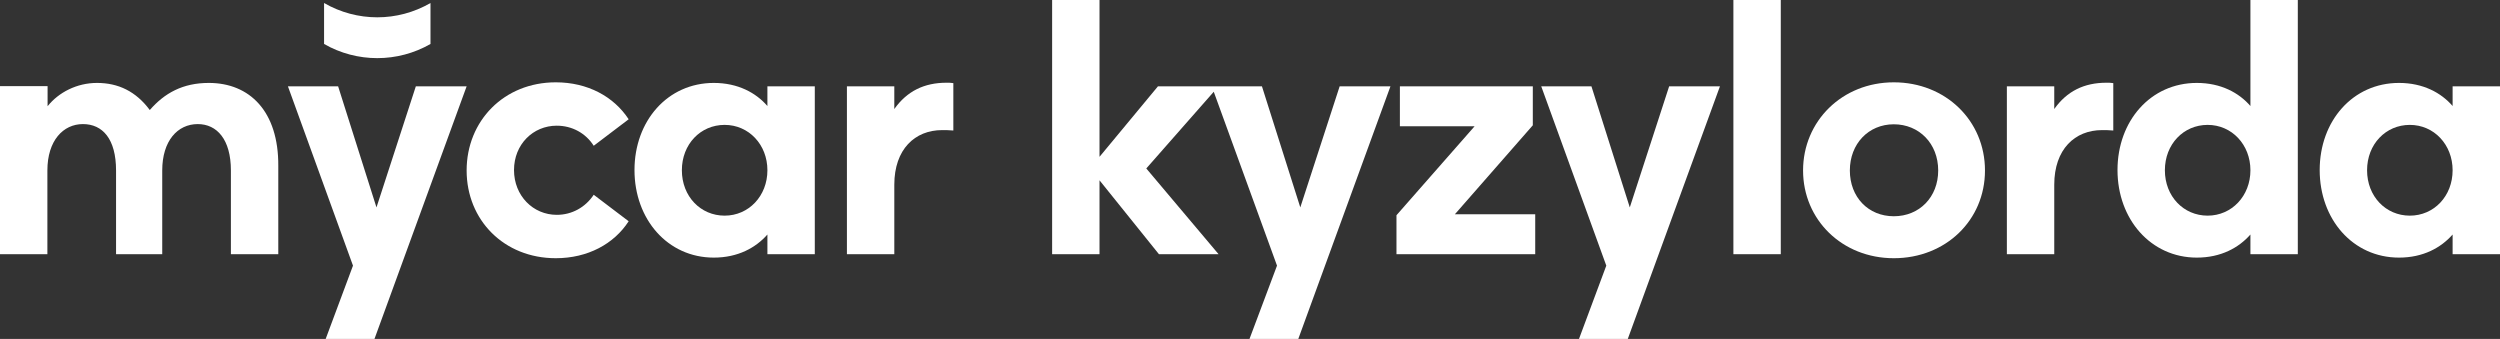
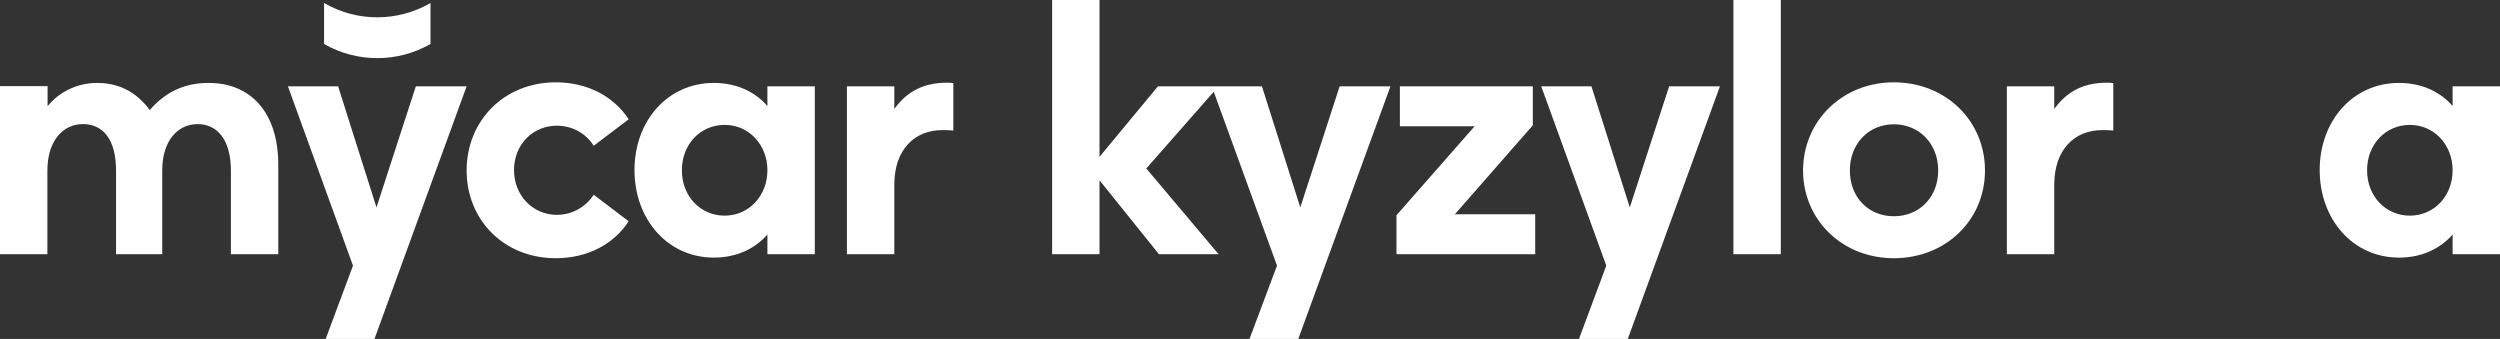
<svg xmlns="http://www.w3.org/2000/svg" id="_лой_1" viewBox="0 0 1245.1 168.8">
  <rect x="0" y="0" width="1245.1" height="168.8" fill="#333333" stroke="none" />
  <defs>
    <style>.cls-1{fill:#fff;}</style>
  </defs>
  <path class="cls-1" d="M382.2,52.8c-5.7-6.6-14.7-11.5-26.7-11.5-23,0-39.5,18.9-39.5,43.4s16.5,43.6,39.5,43.6c12,0,20.9-4.9,26.7-11.5v9.8h23.6V43h-23.6v9.8Zm-21.3,54.6c-12,0-21.3-9.6-21.3-22.6s9.3-22.6,21.3-22.6,21.3,9.8,21.3,22.6-9.3,22.6-21.3,22.6Z" />
  <path class="cls-1" d="M445.4,54.3v-11.3h-23.6V126.6h23.6v-34.6c0-17.7,10.3-27.2,23.8-27.2,1.7,0,3.4,0,5.6,.2v-23.6c-1.4-.2-2-.2-3.4-.2-11.1,0-19.7,4.2-26,13.1Z" />
  <polygon class="cls-1" points="207.1 43 187.5 103.3 168.4 43 143.4 43 175.8 132.3 162.2 168.8 186.5 168.8 232.4 43 207.1 43" />
  <path class="cls-1" d="M277.3,62.6c7.6,0,14.4,3.7,18.4,10l17.4-13.2c-7.4-11.3-20.4-18.4-36.3-18.4-25.8,0-44.4,19.2-44.4,43.9s18.6,43.7,44.4,43.7c15.9,0,29-7.1,36.3-18.4l-17.4-13.2c-4.1,6.2-10.8,10-18.4,10-11.8,0-21.3-9.5-21.3-22.3s9.5-22.1,21.3-22.1Z" />
  <path class="cls-1" d="M104,41.3c-13,0-22.1,5.1-29.4,13.5-6.9-9.3-15.7-13.5-26.3-13.5-10,0-19.1,4.7-24.6,11.6v-10H0V126.6H23.6v-41.7c0-14.9,7.9-23.1,17.7-23.1s16.5,7.4,16.5,23.1v41.7h23v-41.7c0-14.7,7.6-23.1,17.7-23.1,9.5,0,16.5,7.6,16.5,23.1v41.7h23.6v-43.9c.2-27.3-14.3-41.4-34.6-41.4Z" />
  <polygon class="cls-1" points="647.6 103.3 628.5 43 606.9 43 603.6 43 576.7 43 547.6 78.1 547.6 0 524 0 524 126.6 547.6 126.6 547.6 89.8 577.2 126.6 606.9 126.6 570.9 83.9 604.5 45.7 636 132.3 622.3 168.8 646.6 168.8 692.5 43 667.2 43 647.6 103.3" />
  <polygon class="cls-1" points="763.4 62.4 763.4 43 697.2 43 697.2 62.9 734.4 62.9 695.5 107.2 695.5 126.6 764.6 126.6 764.6 106.7 724.6 106.7 763.4 62.4" />
-   <path class="cls-1" d="M1120.8,52.8c-5.7-6.6-14.7-11.5-26.7-11.5-23,0-39.5,18.9-39.5,43.4s16.6,43.6,39.5,43.6c12,0,20.9-4.9,26.7-11.5v9.8h23.6V0h-23.6V52.8Zm-21.3,54.6c-12,0-21.3-9.6-21.3-22.6s9.3-22.6,21.3-22.6,21.3,9.8,21.3,22.6-9.3,22.6-21.3,22.6Z" />
  <path class="cls-1" d="M1023.1,54.3v-11.3h-23.6V126.6h23.6v-34.6c0-17.7,10.3-27.2,23.8-27.2,1.7,0,3.4,0,5.6,.2v-23.6c-1.3-.2-2-.2-3.4-.2-11.1,0-19.7,4.2-26,13.1Z" />
  <path class="cls-1" d="M1221.5,43v9.8c-5.7-6.6-14.7-11.5-26.7-11.5-23,0-39.5,18.9-39.5,43.4s16.5,43.6,39.5,43.6c12,0,20.9-4.9,26.7-11.5v9.8h23.6V43h-23.6Zm-21.3,64.4c-12,0-21.3-9.6-21.3-22.6s9.3-22.6,21.3-22.6,21.3,9.8,21.3,22.6c0,12.9-9.3,22.6-21.3,22.6Z" />
  <rect class="cls-1" x="863.3" width="23.6" height="126.6" />
  <path class="cls-1" d="M943.2,41c-25.8,0-45.2,19.4-45.2,43.9s19.4,43.7,45.2,43.7,45.4-18.9,45.4-43.7-19.6-43.9-45.4-43.9Zm0,66.7c-12.7,0-21.9-9.5-21.9-22.8s9.3-23,21.9-23,22.1,9.6,22.1,23c0,13.3-9.4,22.8-22.1,22.8Z" />
  <polygon class="cls-1" points="811.7 103.3 792.6 43 767.6 43 800 132.3 786.4 168.8 810.7 168.8 856.6 43 831.3 43 811.7 103.3" />
  <path class="cls-1" d="M214.4,21.9V1.5c-16.4,9.5-36.6,9.5-53,0V21.9c16.4,9.4,36.6,9.4,53,0Z" />
</svg>